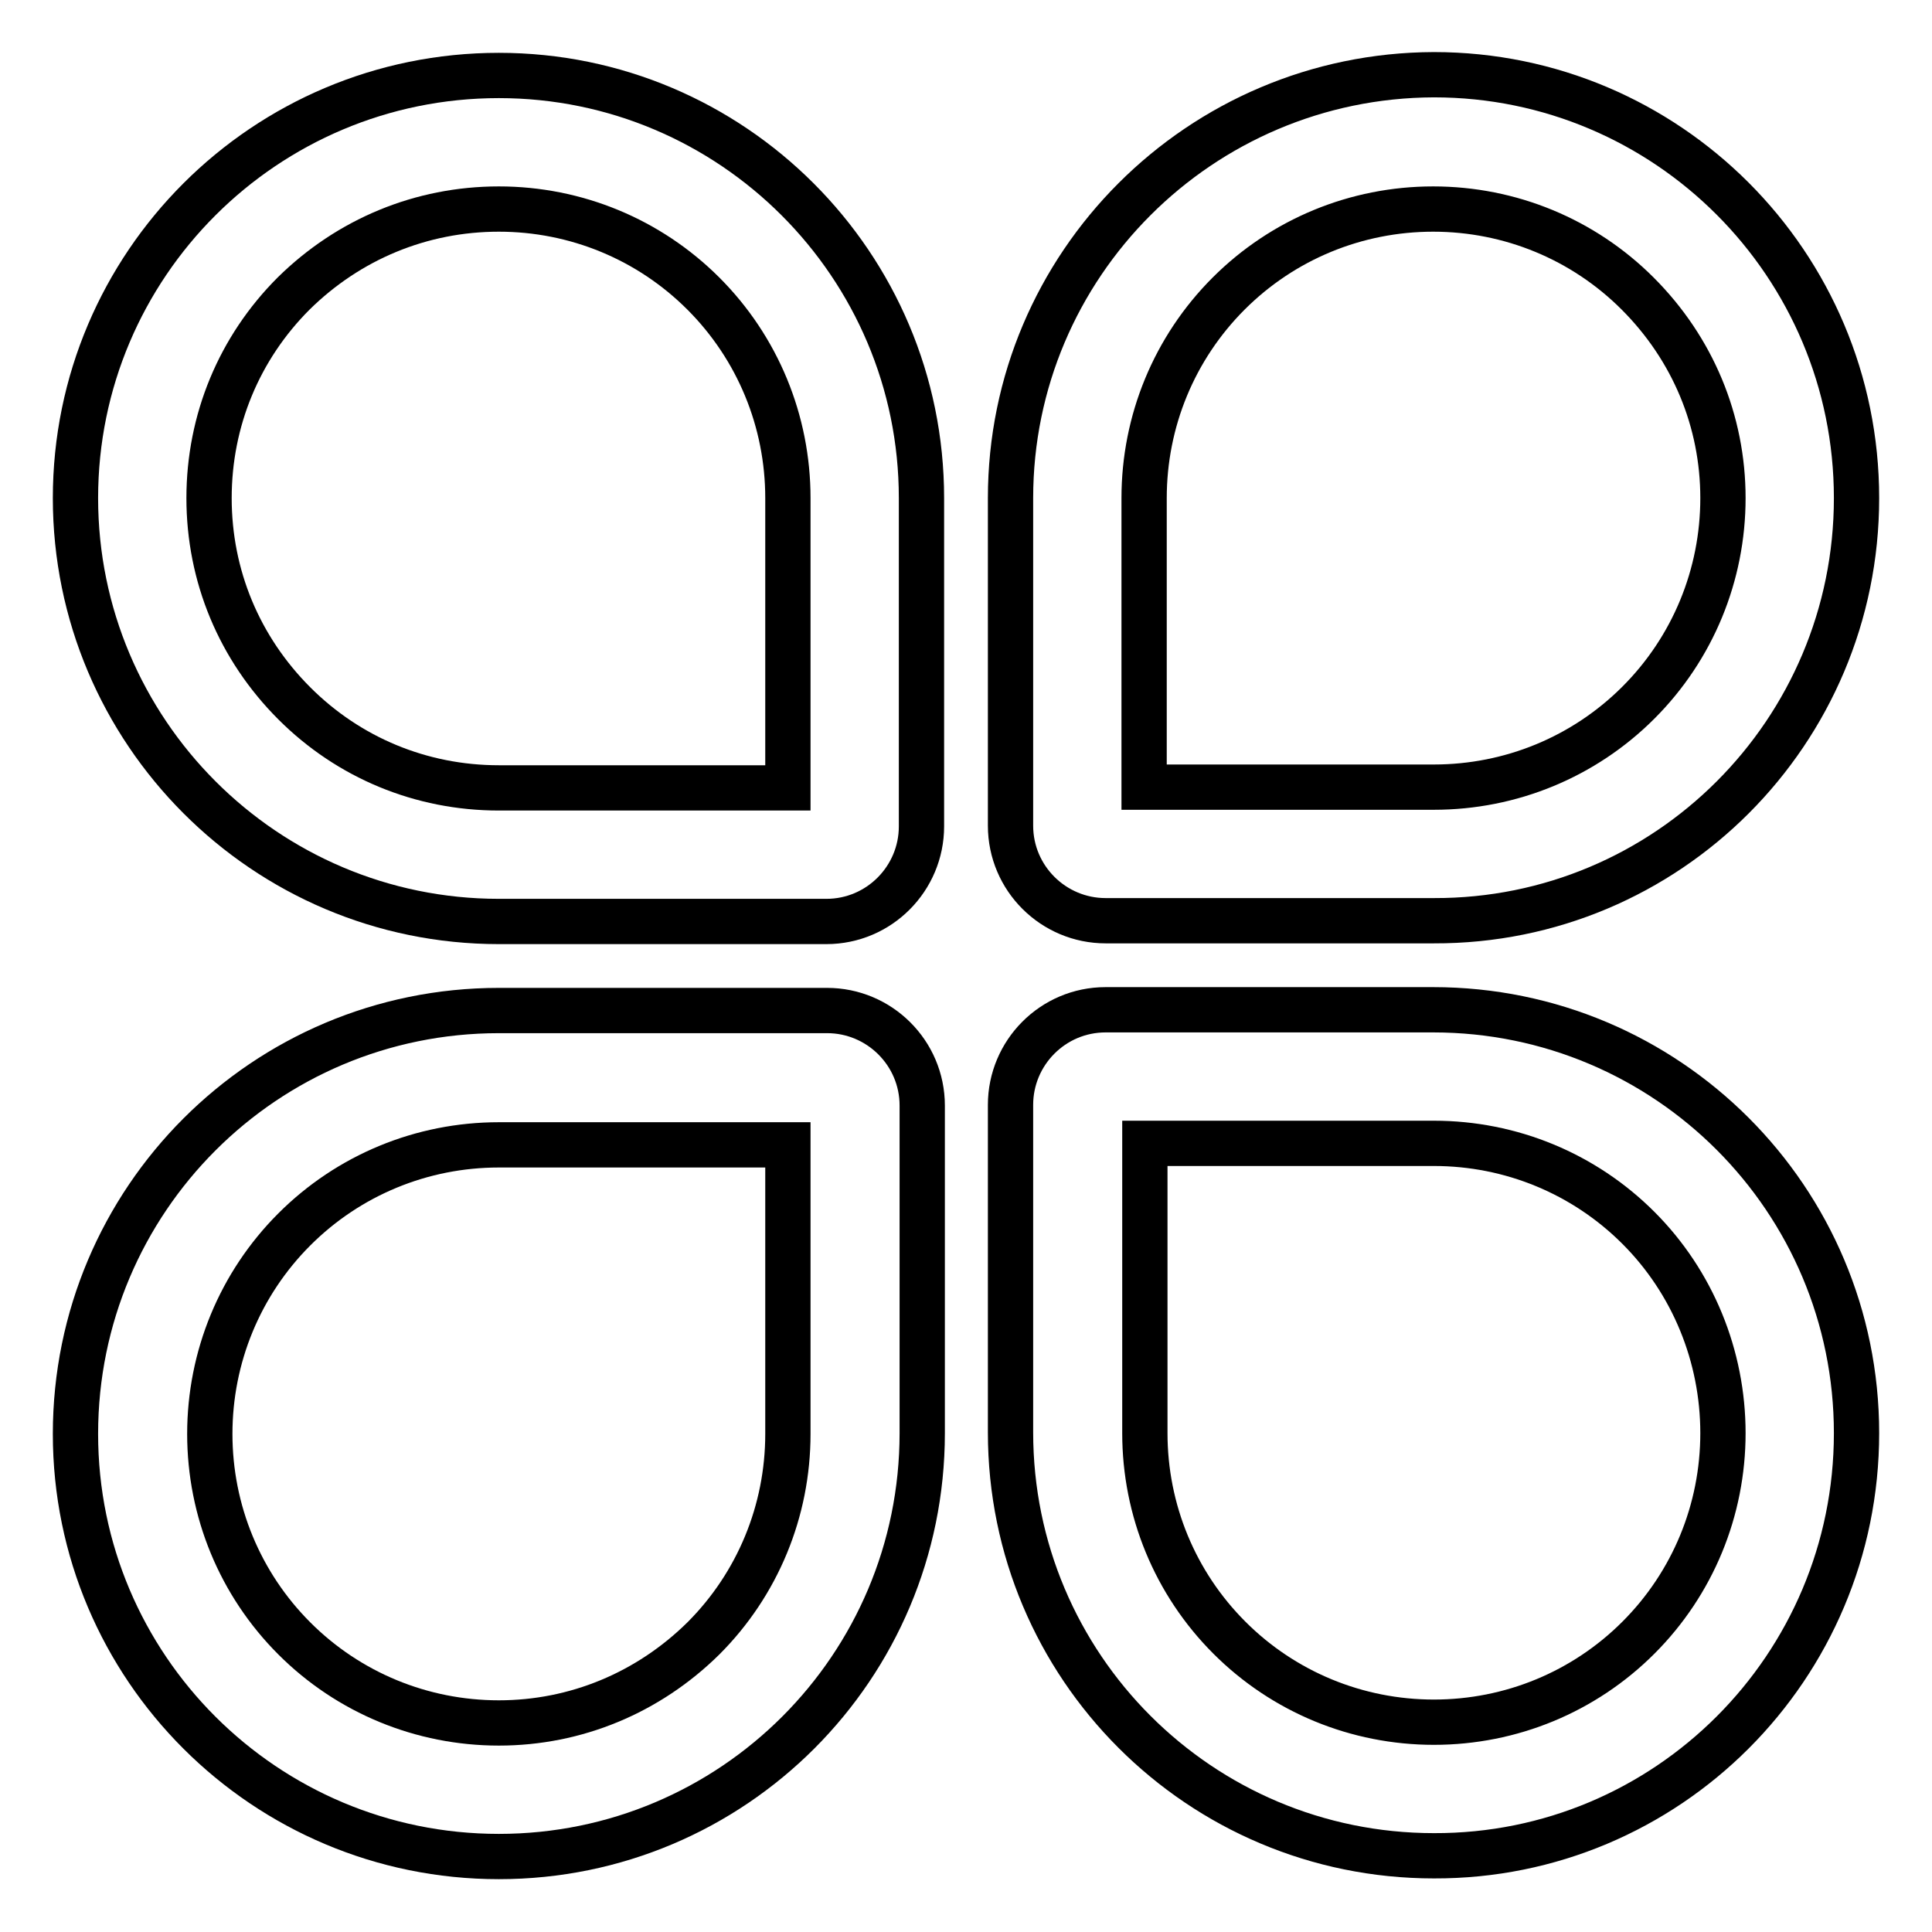
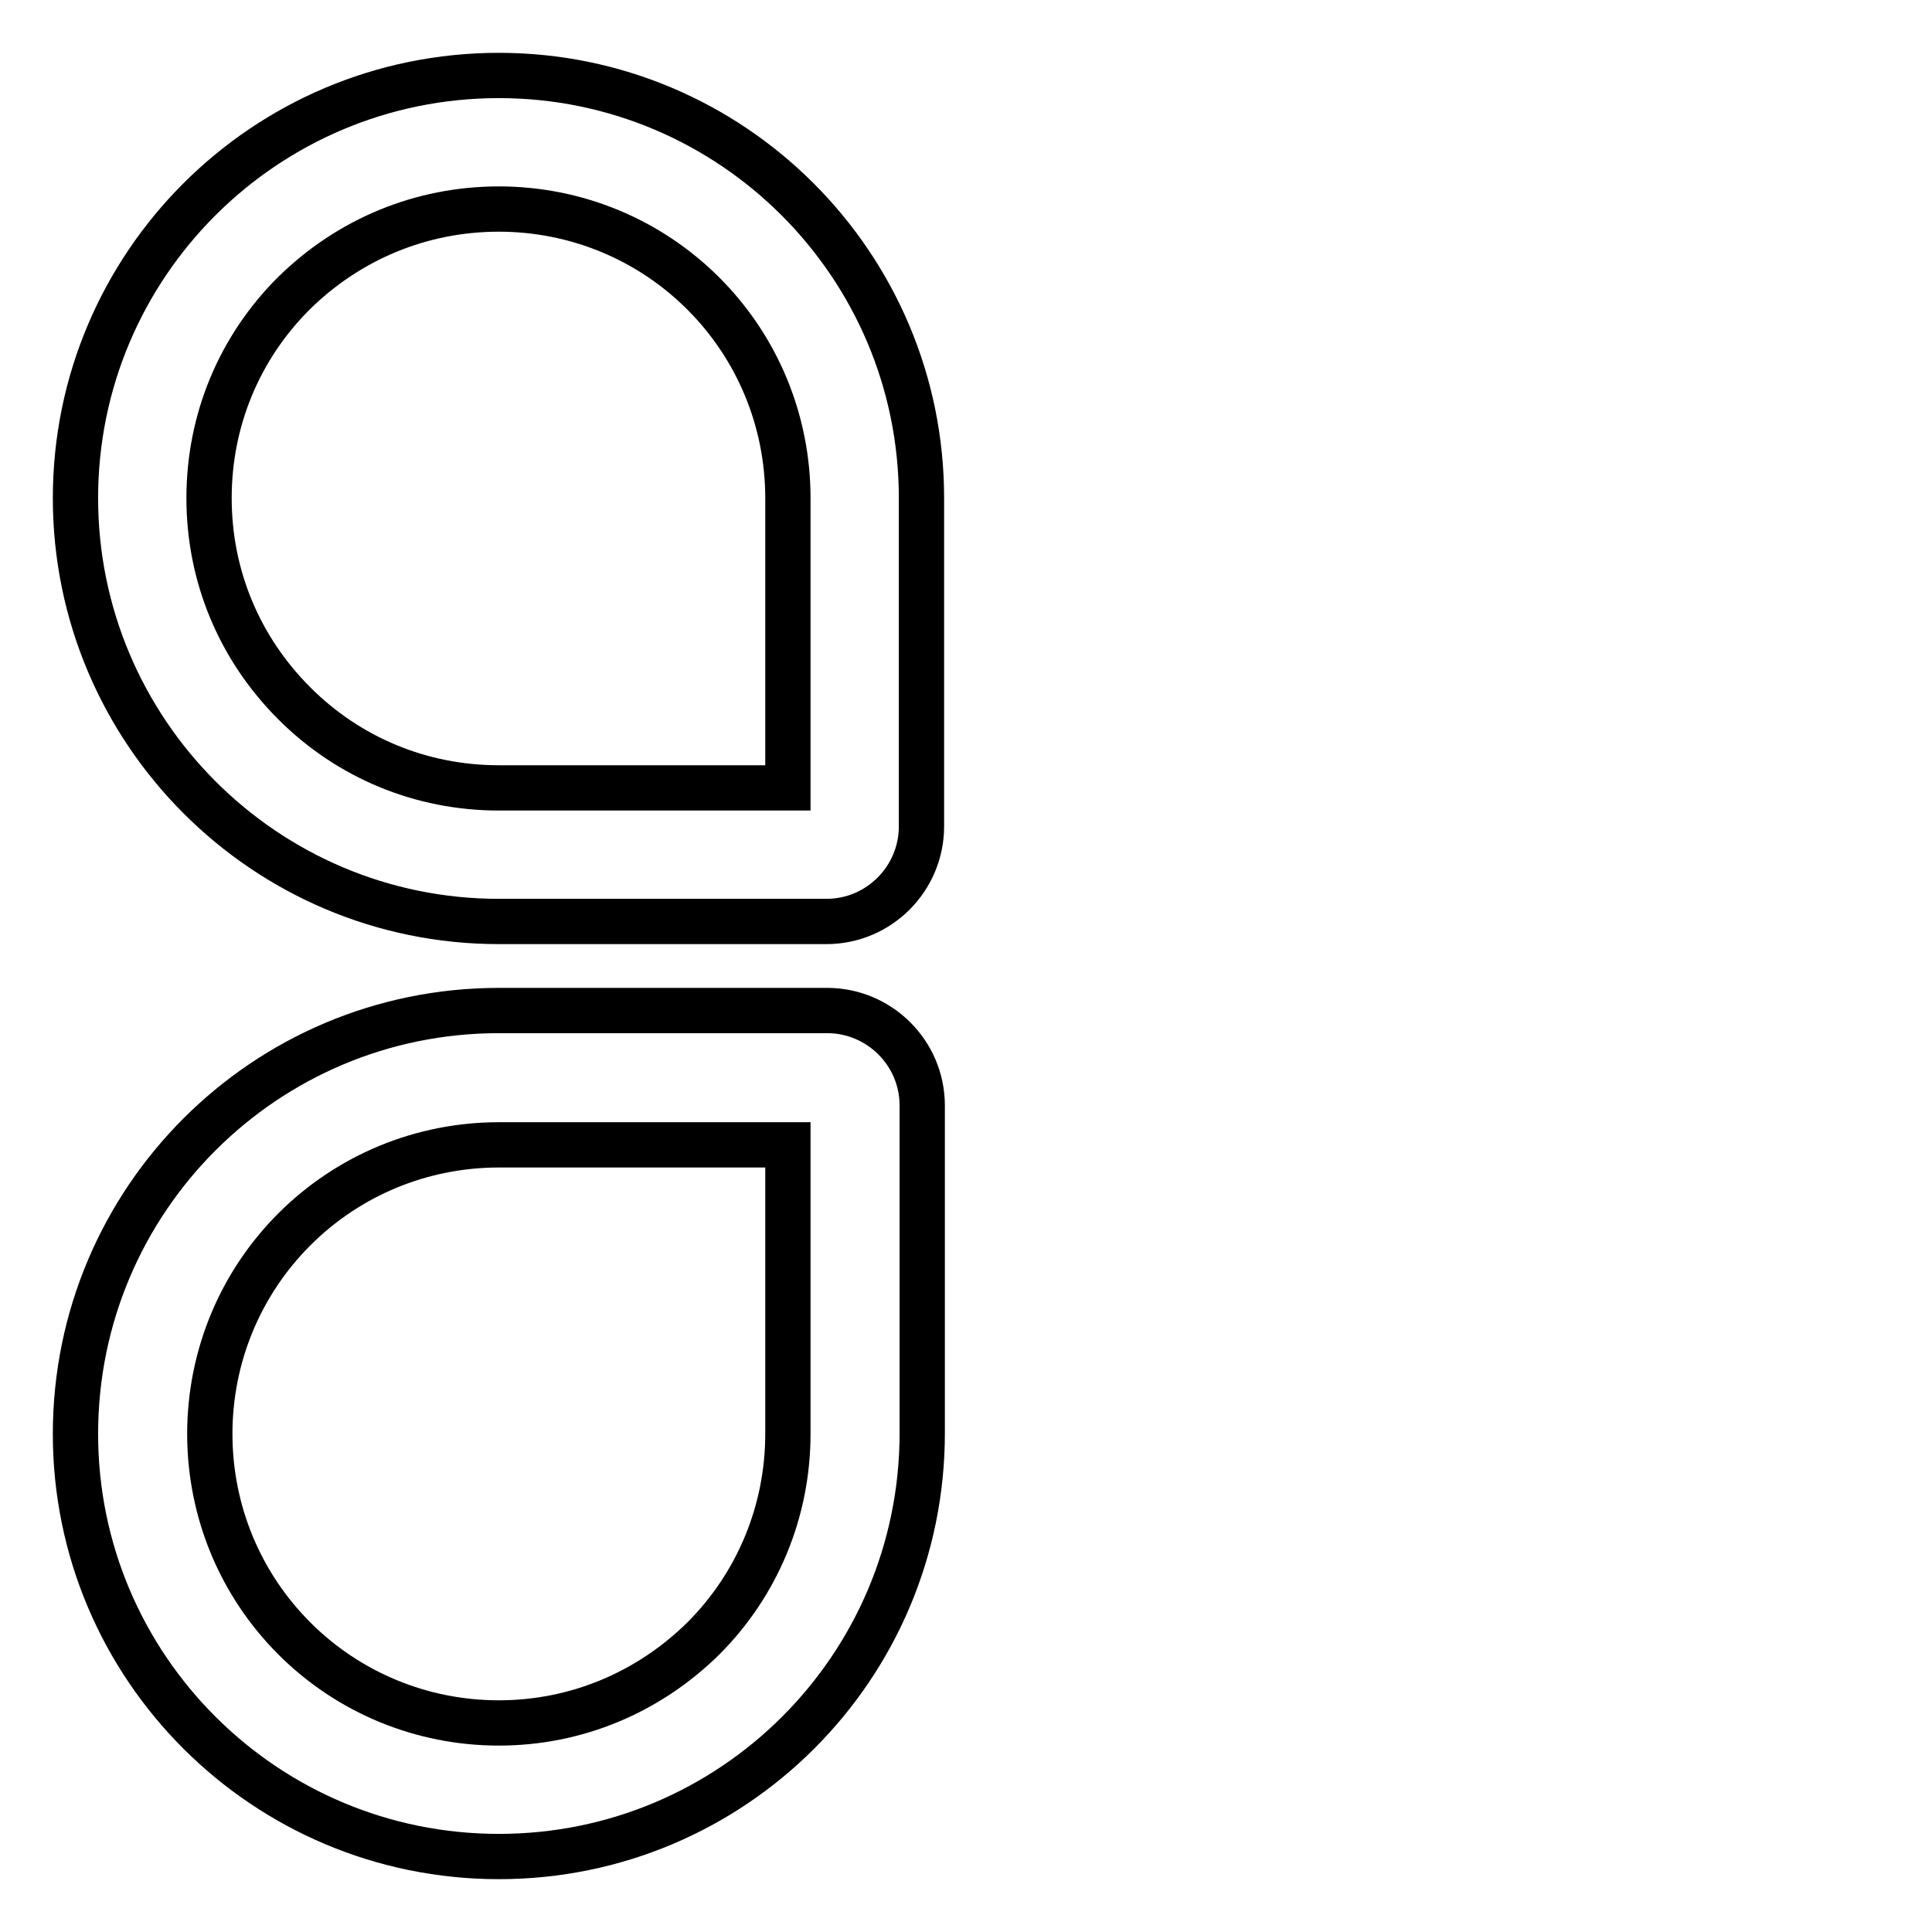
<svg xmlns="http://www.w3.org/2000/svg" version="1.1" x="0px" y="0px" viewBox="0 0 256 256" enable-background="new 0 0 256 256" xml:space="preserve">
  <g>
    <g>
      <path stroke-width="6" fill-opacity="0" stroke="#000000" d="M66.1,10C35.1,10,10,35.1,10,66s25.1,56.1,56.1,56.1h43.4c7,0,12.6-5.7,12.6-12.6V66C122.1,35.1,97,10,66.1,10L66.1,10L66.1,10L66.1,10z M66.1,27.7c10.2,0,19.9,4,27.1,11.2c7.2,7.2,11.2,16.9,11.2,27.1v38.4H66.1c-10.3,0-19.9-4-27.1-11.2C31.7,85.9,27.7,76.3,27.7,66c0-10.3,4-19.9,11.2-27.1C46.2,31.7,55.8,27.7,66.1,27.7" />
-       <path stroke-width="6" fill-opacity="0" stroke="#000000" d="M246,66c0-31-25.1-56.1-56-56.1C159,10,133.9,35.1,133.9,66v43.4c0,7,5.7,12.6,12.6,12.6H190C220.9,122.1,246,97,246,66L246,66L246,66L246,66z M228.3,66c0,10.2-4,19.9-11.2,27.1s-16.9,11.2-27.1,11.2h-38.4V66c0-10.2,4-19.9,11.2-27.1c7.2-7.2,16.9-11.2,27.1-11.2s19.9,4,27.1,11.2C224.3,46.2,228.3,55.8,228.3,66" />
      <path stroke-width="6" fill-opacity="0" stroke="#000000" d="M66.1,246L66.1,246L66.1,246c31,0,56.1-25.1,56.1-56.1v-43.4c0-7-5.7-12.6-12.6-12.6H66.1c-31,0-56.1,25.1-56.1,56.1C10,220.9,35.1,246,66.1,246L66.1,246z M66.1,228.3c-10.2,0-19.9-4-27.1-11.2c-7.2-7.2-11.2-16.9-11.2-27.1c0-10.2,4-19.9,11.2-27.1c7.2-7.2,16.9-11.2,27.1-11.2h38.3V190c0,10.2-4,19.9-11.2,27.1C85.9,224.3,76.3,228.3,66.1,228.3" />
-       <path stroke-width="6" fill-opacity="0" stroke="#000000" d="M246,189.9L246,189.9L246,189.9c0-31-25.1-56.1-56.1-56.1h-43.4c-7,0-12.6,5.7-12.6,12.6v43.4c0,31,25.1,56.1,56.1,56.1C220.9,246,246,220.9,246,189.9L246,189.9z M228.3,189.9c0,10.2-4,19.9-11.2,27.1c-7.2,7.2-16.9,11.2-27.1,11.2c-10.2,0-19.9-4-27.1-11.2c-7.2-7.2-11.2-16.9-11.2-27.1v-38.4H190c10.2,0,19.9,4,27.1,11.2S228.3,179.7,228.3,189.9" />
    </g>
  </g>
</svg>